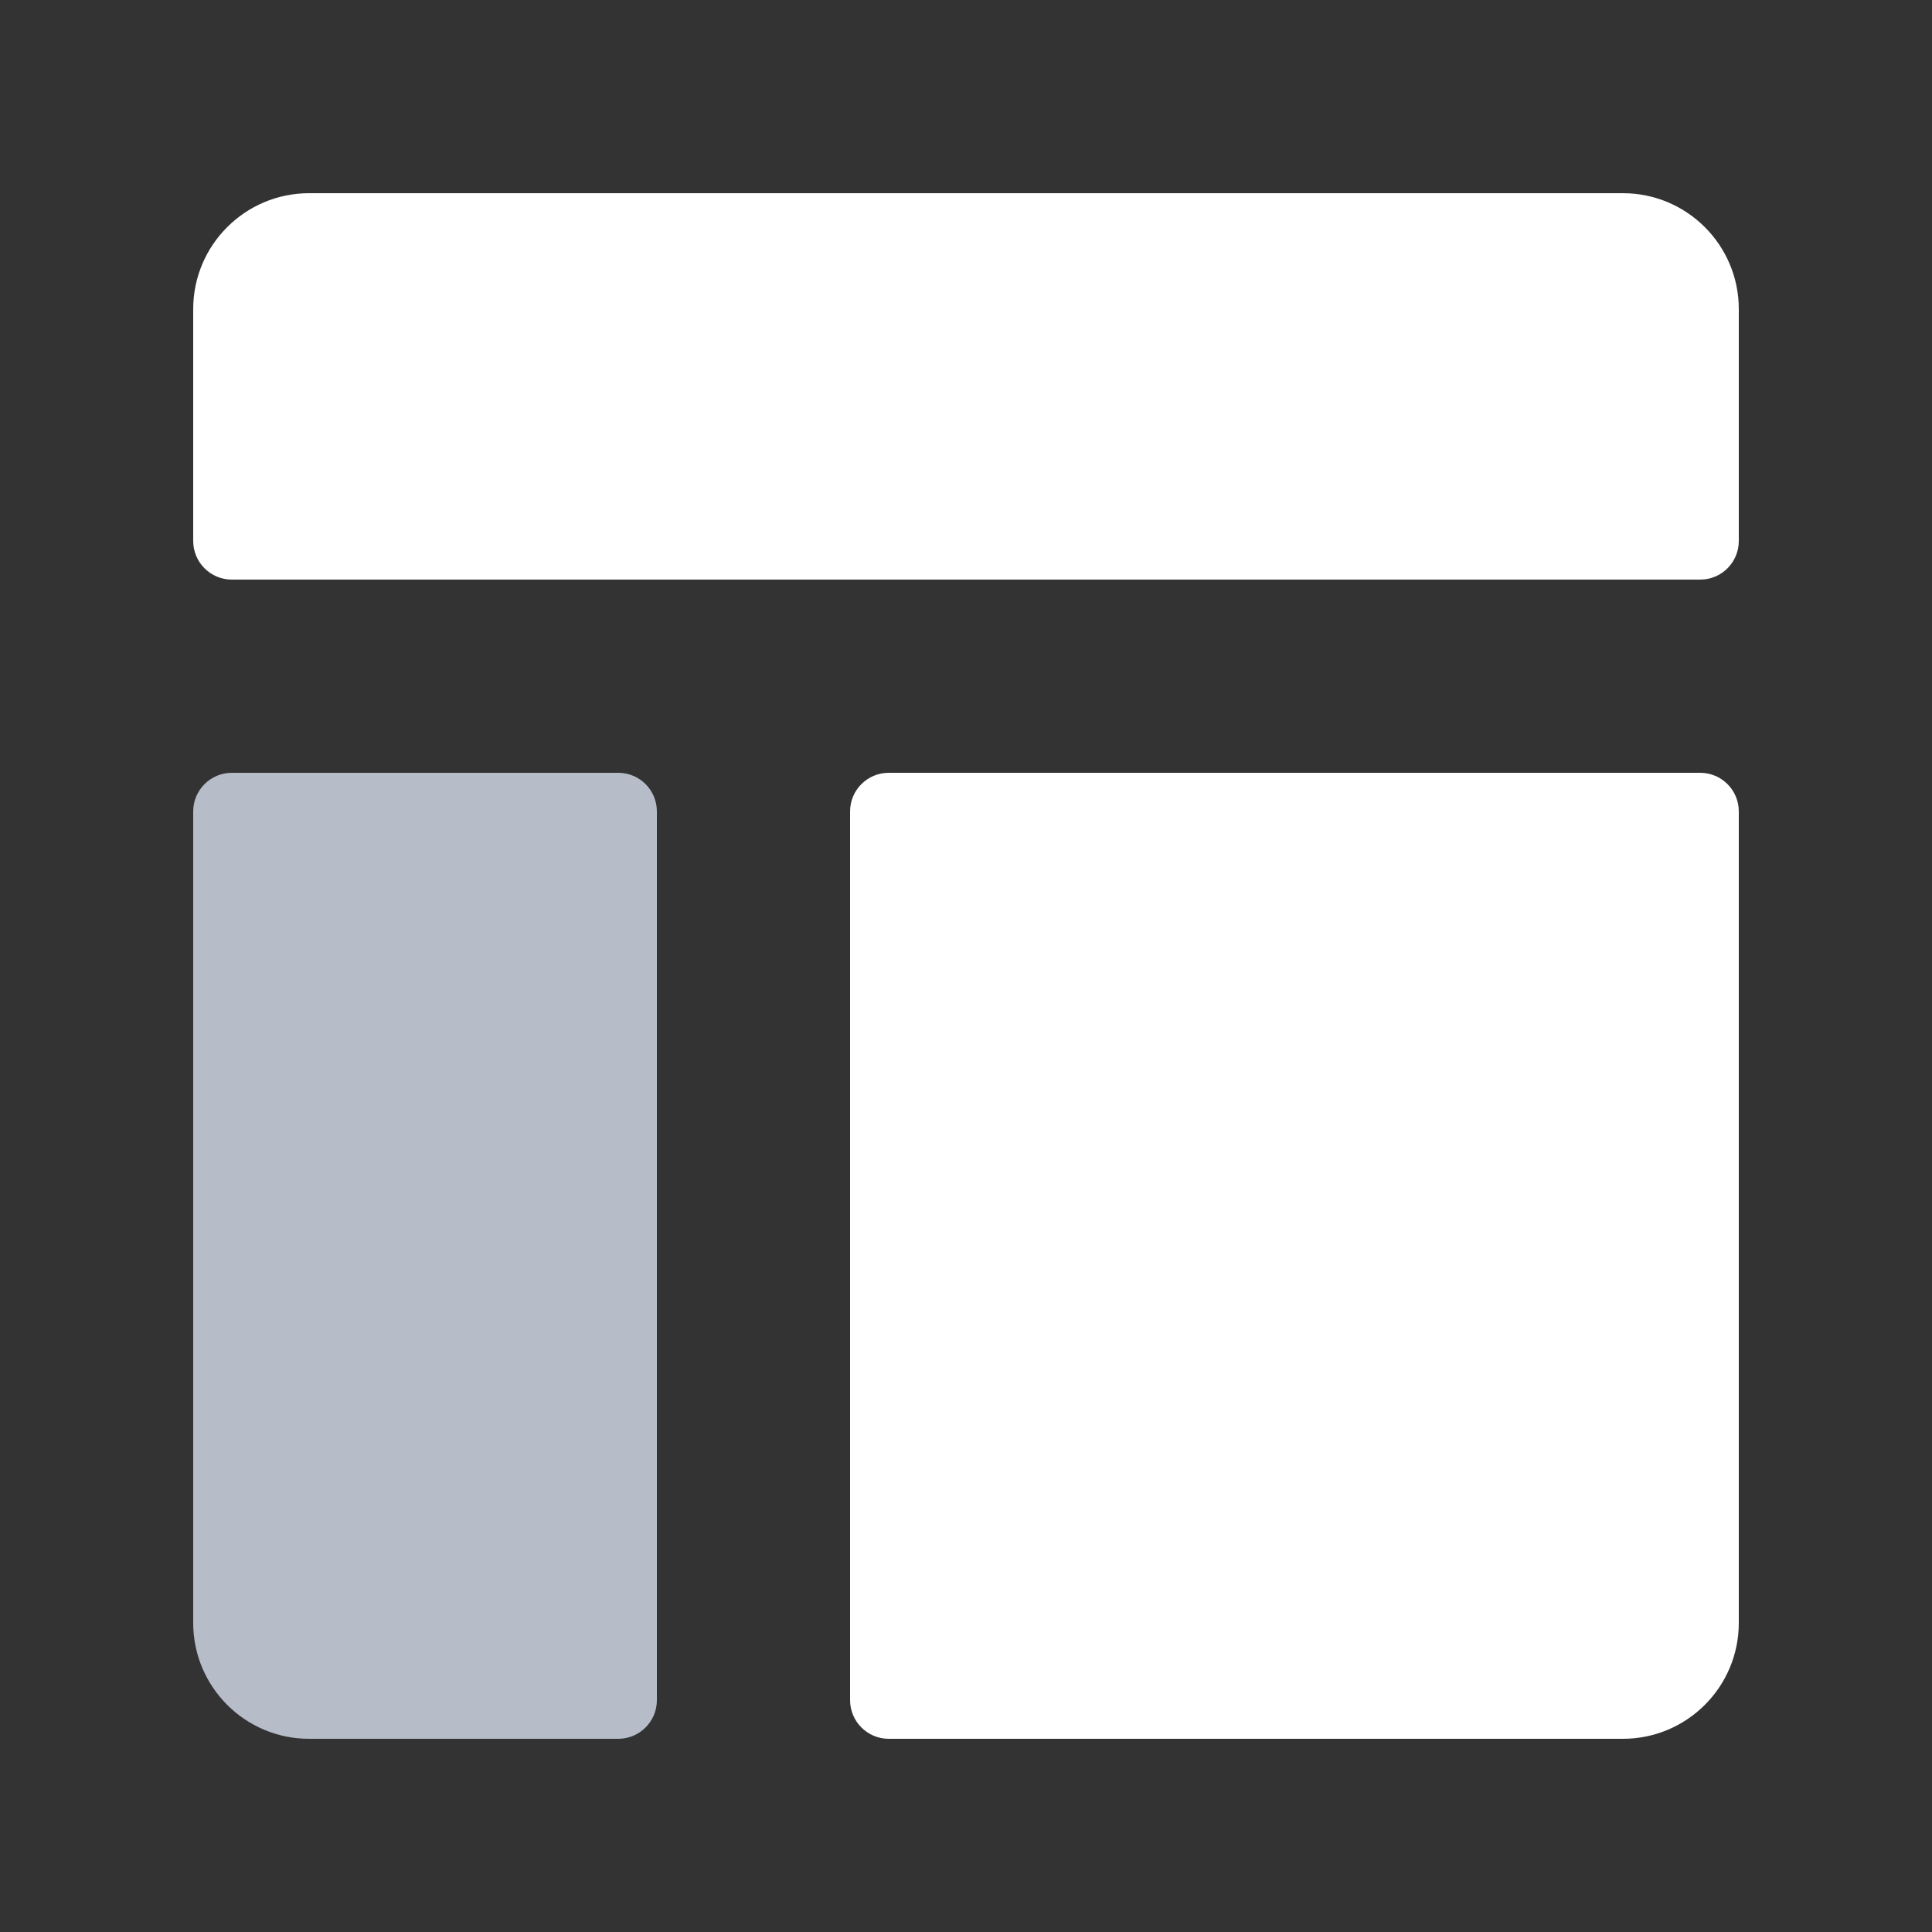
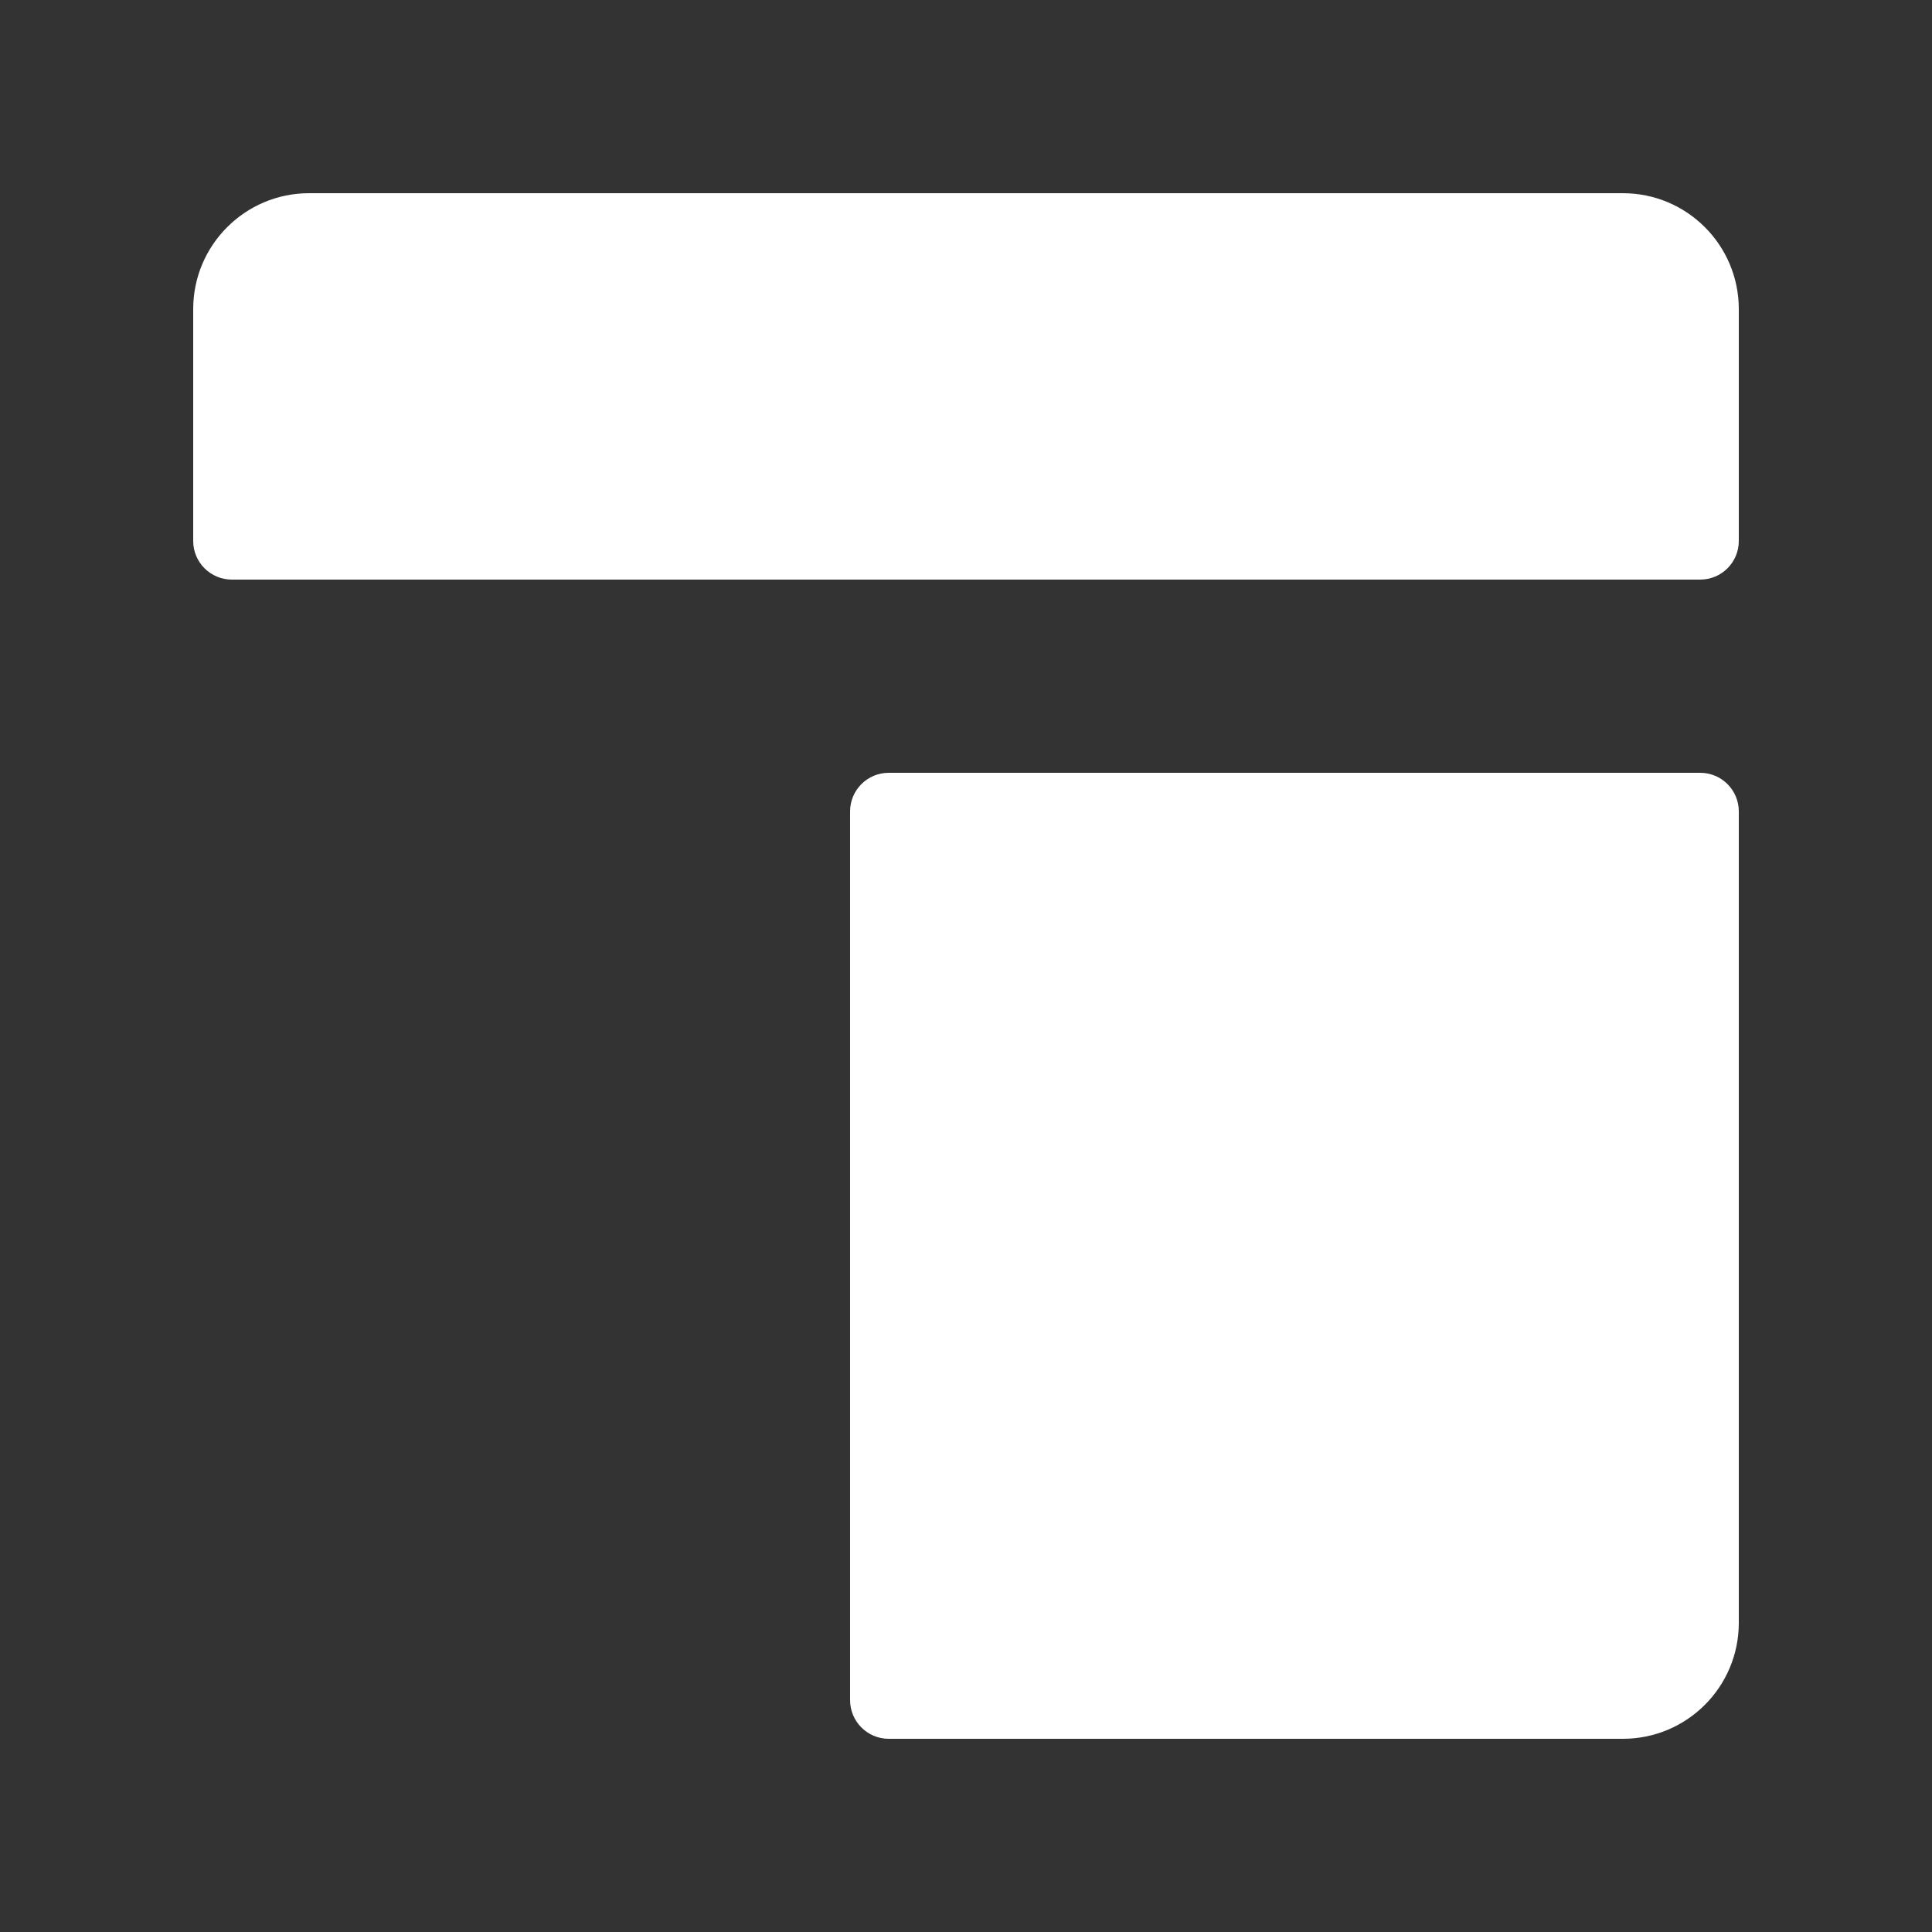
<svg xmlns="http://www.w3.org/2000/svg" width="32" height="32" viewBox="0 0 32 32" fill="none">
  <rect x="0" y="0" width="32" height="32" fill="#333333" stroke="none" />
  <path d="M3.2 5.12C3.2 4.06 4.06 3.2 5.12 3.2H26.88C27.941 3.2 28.8 4.06 28.8 5.12V8.96C28.8 9.314 28.514 9.6 28.16 9.6H3.84C3.487 9.6 3.2 9.314 3.2 8.96V5.12Z" fill="white" />
-   <path d="M3.2 13.44C3.2 13.086 3.487 12.8 3.84 12.8H10.24C10.594 12.8 10.88 13.086 10.88 13.44V28.16C10.88 28.513 10.594 28.8 10.24 28.8H5.12C4.06 28.8 3.2 27.94 3.2 26.88V13.44Z" fill="#B6BDC9" />
  <path d="M14.08 13.44C14.08 13.086 14.367 12.8 14.72 12.8H28.16C28.514 12.8 28.8 13.086 28.8 13.44V26.88C28.8 27.94 27.941 28.8 26.88 28.8H14.72C14.367 28.8 14.08 28.513 14.08 28.16V13.44Z" fill="white" />
</svg>